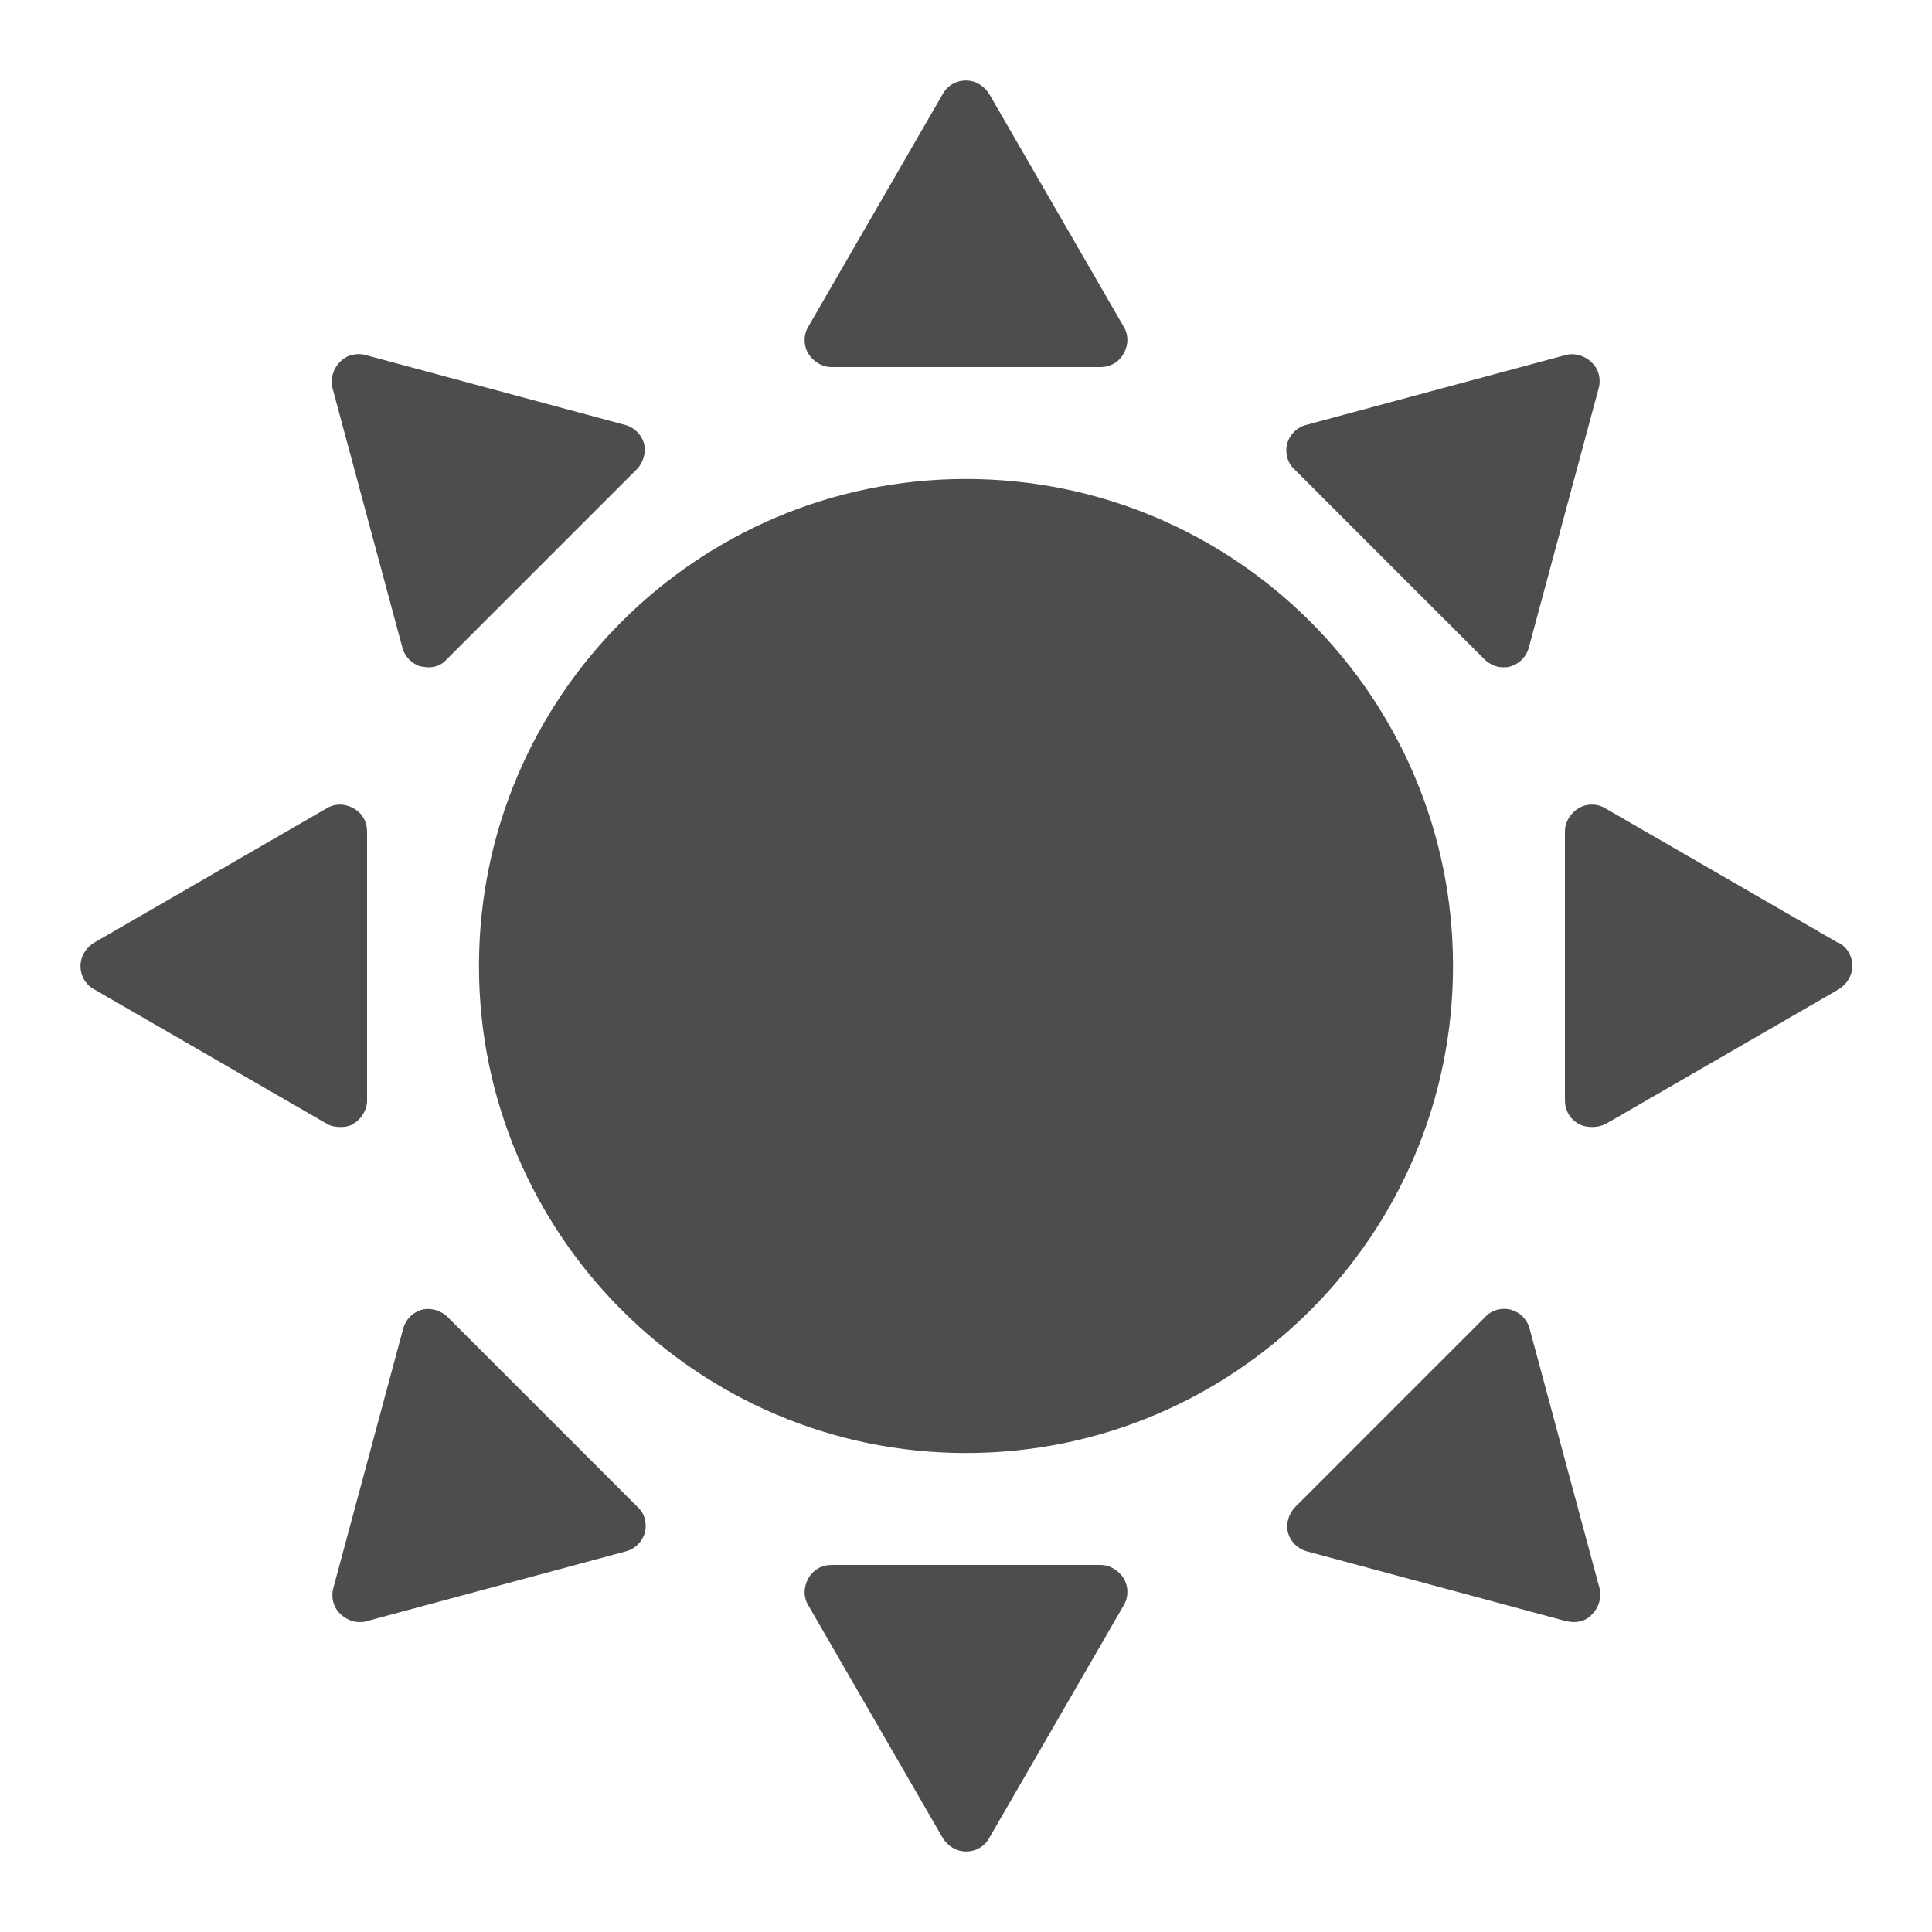
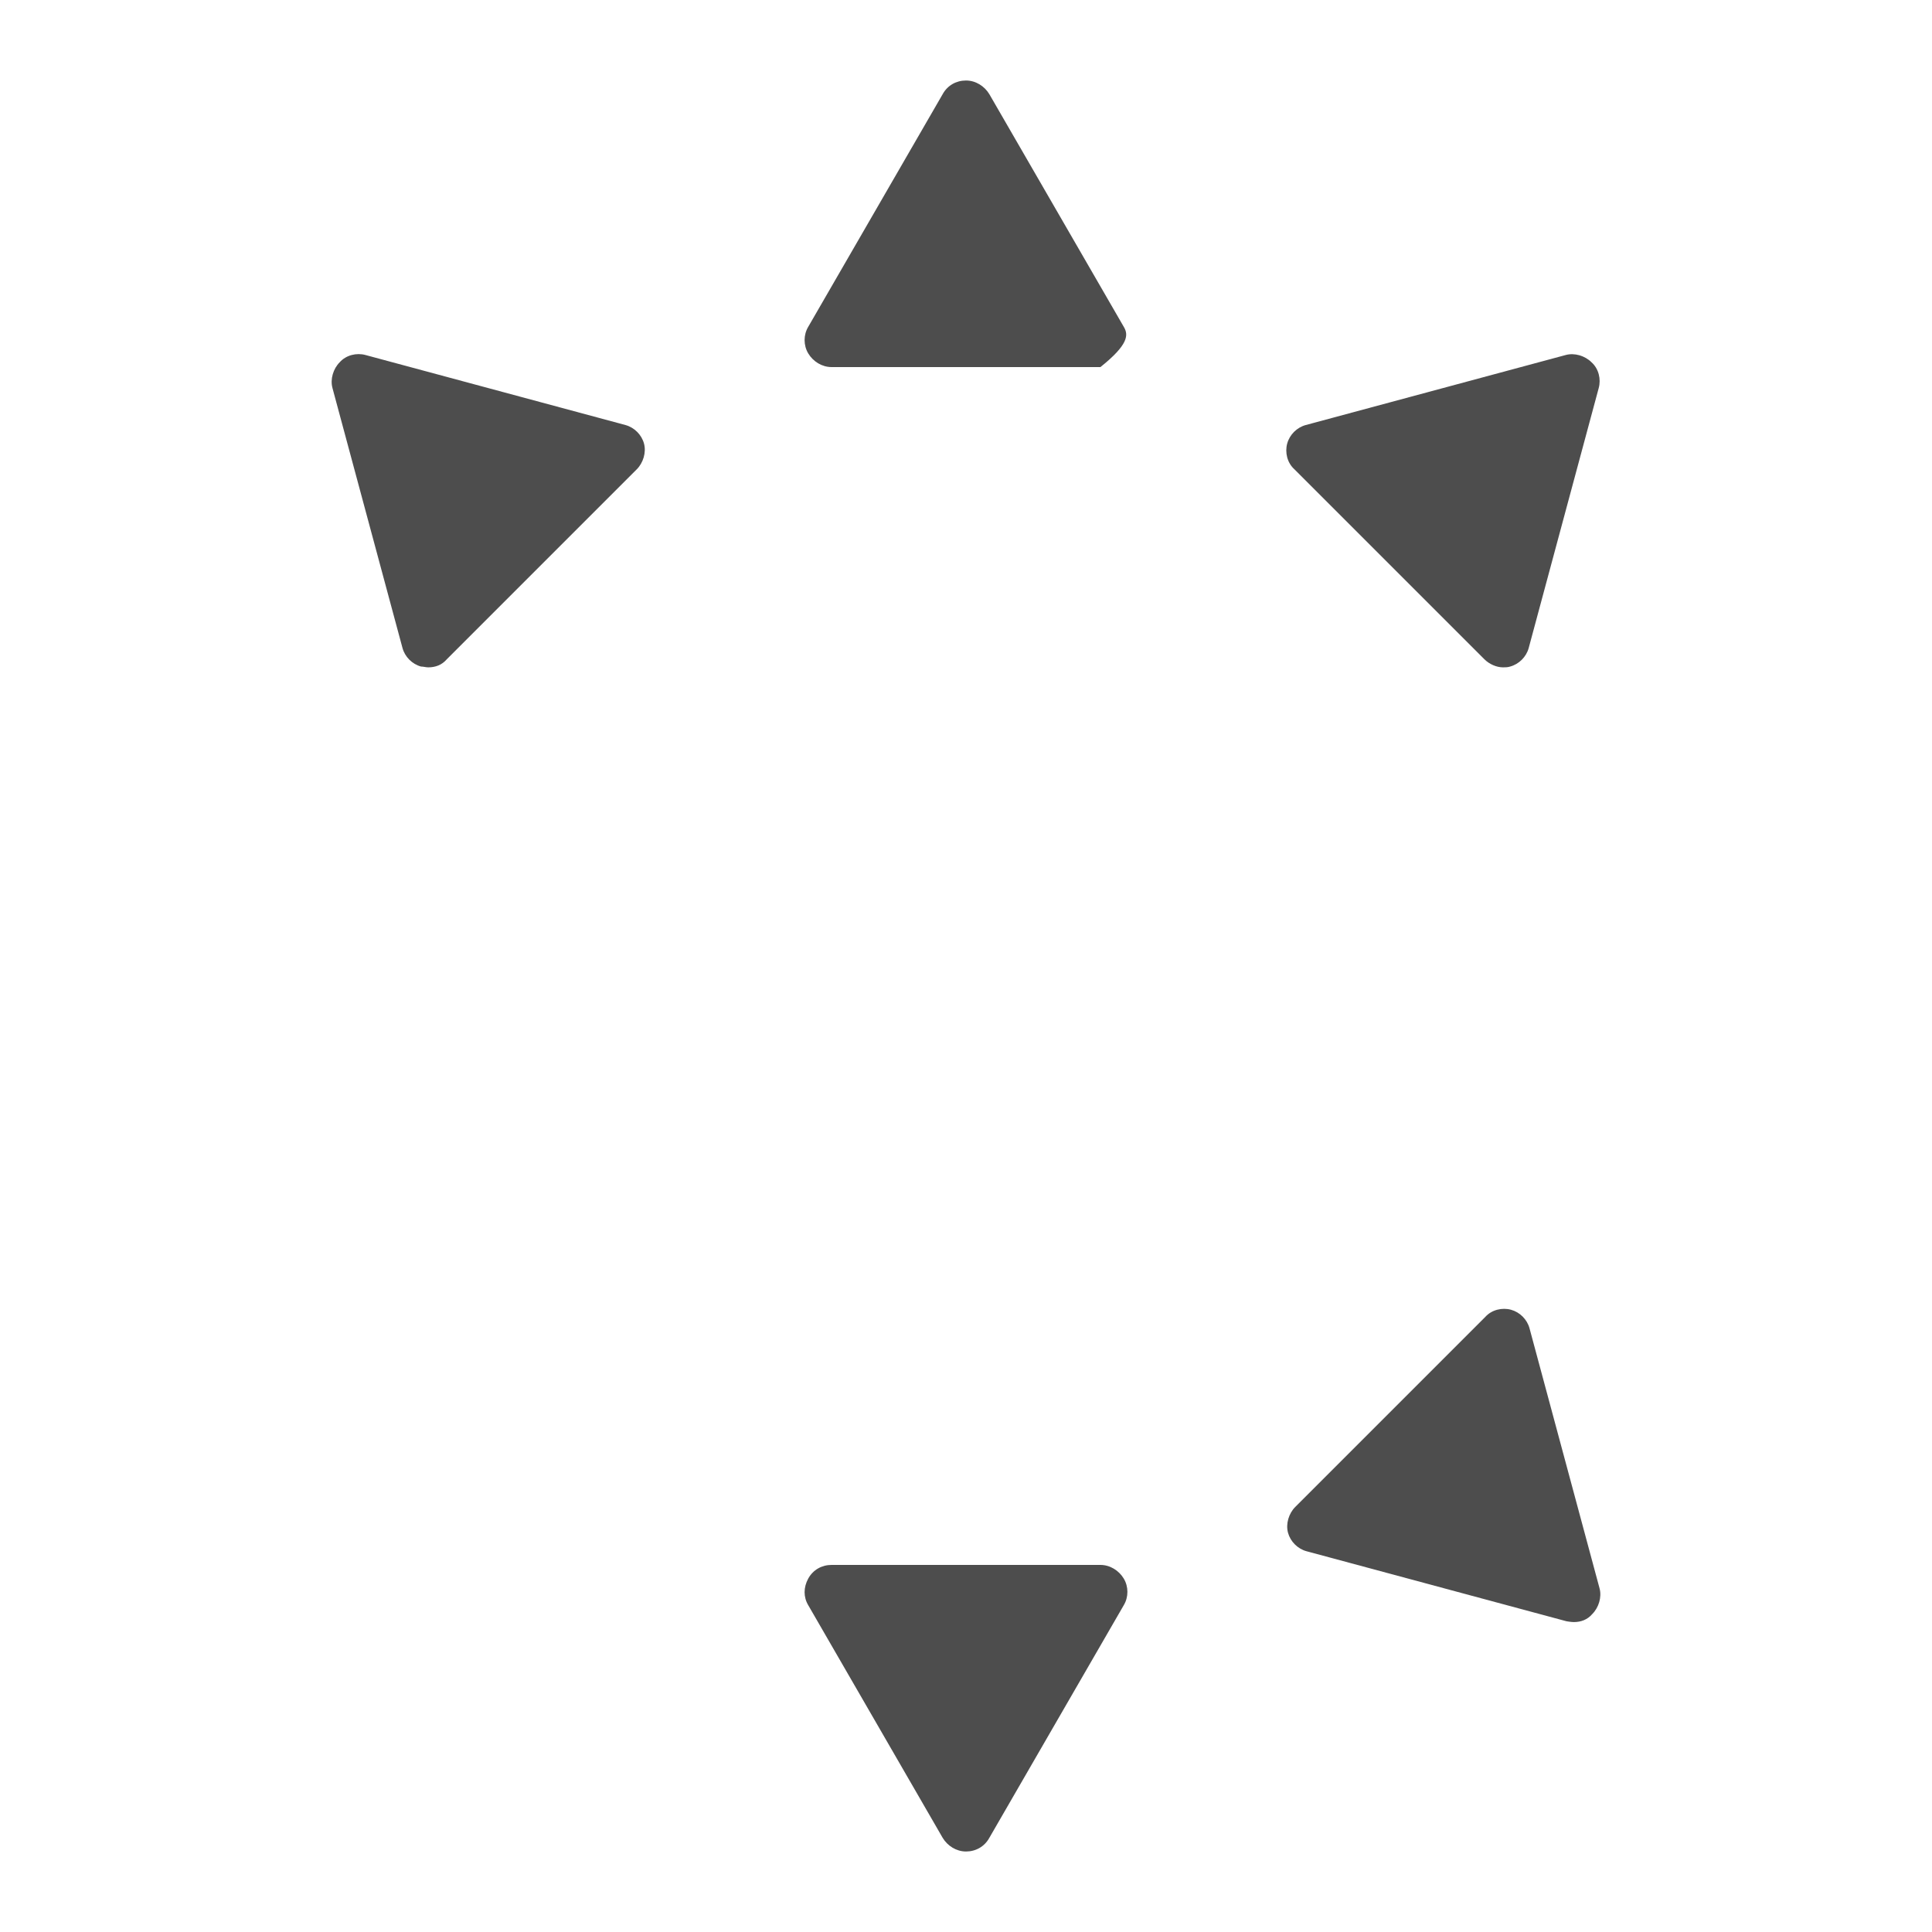
<svg xmlns="http://www.w3.org/2000/svg" width="24" height="24" viewBox="0 0 24 24" fill="none">
-   <path d="M5.95 12C5.95 15.33 8.66 18.05 12 18.05C15.34 18.05 18.05 15.34 18.05 12C18.05 8.66 15.34 5.95 12 5.95C8.66 5.95 5.95 8.66 5.95 12Z" fill="#4D4D4D" />
-   <path d="M10.33 4.56H13.67C13.79 4.56 13.9 4.5 13.96 4.39C14.02 4.28 14.02 4.16 13.96 4.06L12.29 1.17C12.23 1.07 12.12 1 12 1C11.88 1 11.77 1.06 11.71 1.17L10.04 4.06C9.98 4.16 9.98 4.29 10.04 4.39C10.1 4.49 10.21 4.56 10.33 4.56Z" fill="#4D4D4D" />
+   <path d="M10.33 4.56H13.67C14.02 4.28 14.02 4.16 13.96 4.06L12.29 1.17C12.23 1.07 12.12 1 12 1C11.88 1 11.77 1.06 11.71 1.17L10.04 4.06C9.98 4.16 9.98 4.29 10.04 4.39C10.1 4.49 10.21 4.56 10.33 4.56Z" fill="#4D4D4D" />
  <path d="M13.67 19.44H10.33C10.21 19.44 10.1 19.5 10.04 19.61C9.98 19.72 9.98 19.84 10.04 19.94L11.71 22.83C11.77 22.93 11.88 23 12 23C12.12 23 12.23 22.94 12.29 22.83L13.96 19.94C14.02 19.84 14.02 19.71 13.96 19.61C13.9 19.51 13.79 19.44 13.67 19.44Z" fill="#4D4D4D" />
-   <path d="M22.83 11.71L19.94 10.04C19.84 9.98 19.71 9.98 19.61 10.04C19.51 10.1 19.44 10.21 19.44 10.33V13.67C19.44 13.79 19.5 13.9 19.61 13.96C19.66 13.99 19.72 14 19.78 14C19.84 14 19.89 13.99 19.95 13.96L22.84 12.29C22.94 12.23 23.01 12.12 23.01 12C23.01 11.88 22.95 11.77 22.84 11.71H22.83Z" fill="#4D4D4D" />
-   <path d="M4.39 13.96C4.49 13.9 4.56 13.79 4.56 13.67V10.33C4.56 10.21 4.5 10.1 4.39 10.04C4.28 9.98 4.16 9.98 4.06 10.04L1.17 11.71C1.07 11.77 1 11.88 1 12C1 12.12 1.06 12.23 1.17 12.29L4.06 13.96C4.11 13.99 4.17 14 4.23 14C4.29 14 4.34 13.99 4.4 13.96H4.39Z" fill="#4D4D4D" />
  <path d="M18.44 8.19C18.5 8.25 18.59 8.29 18.67 8.29C18.7 8.29 18.73 8.29 18.76 8.28C18.87 8.25 18.96 8.16 18.99 8.05L19.86 4.82C19.89 4.71 19.86 4.58 19.77 4.5C19.69 4.42 19.56 4.38 19.45 4.41L16.22 5.28C16.11 5.31 16.02 5.4 15.99 5.51C15.96 5.62 15.99 5.75 16.08 5.83L18.44 8.19Z" fill="#4D4D4D" />
-   <path d="M5.56 16.36C5.48 16.28 5.35 16.24 5.24 16.27C5.13 16.3 5.04 16.39 5.01 16.5L4.14 19.73C4.11 19.84 4.14 19.97 4.23 20.05C4.29 20.11 4.38 20.15 4.46 20.15C4.49 20.15 4.52 20.15 4.55 20.14L7.78 19.27C7.89 19.24 7.98 19.15 8.01 19.04C8.04 18.93 8.01 18.8 7.92 18.72L5.56 16.36Z" fill="#4D4D4D" />
  <path d="M19 16.5C18.97 16.39 18.88 16.3 18.77 16.27C18.66 16.24 18.53 16.27 18.45 16.36L16.09 18.72C16.01 18.8 15.97 18.93 16 19.04C16.03 19.15 16.12 19.24 16.23 19.27L19.46 20.14C19.46 20.14 19.52 20.15 19.55 20.15C19.64 20.15 19.72 20.12 19.78 20.05C19.86 19.97 19.9 19.84 19.87 19.73L19 16.5Z" fill="#4D4D4D" />
  <path d="M5 8.05C5.03 8.16 5.12 8.25 5.23 8.28C5.26 8.28 5.29 8.29 5.32 8.29C5.41 8.29 5.49 8.26 5.55 8.19L7.91 5.83C7.99 5.75 8.03 5.62 8 5.51C7.97 5.4 7.88 5.31 7.77 5.28L4.54 4.41C4.43 4.38 4.3 4.41 4.22 4.5C4.14 4.58 4.1 4.71 4.13 4.82L5 8.05Z" fill="#4D4D4D" />
</svg>